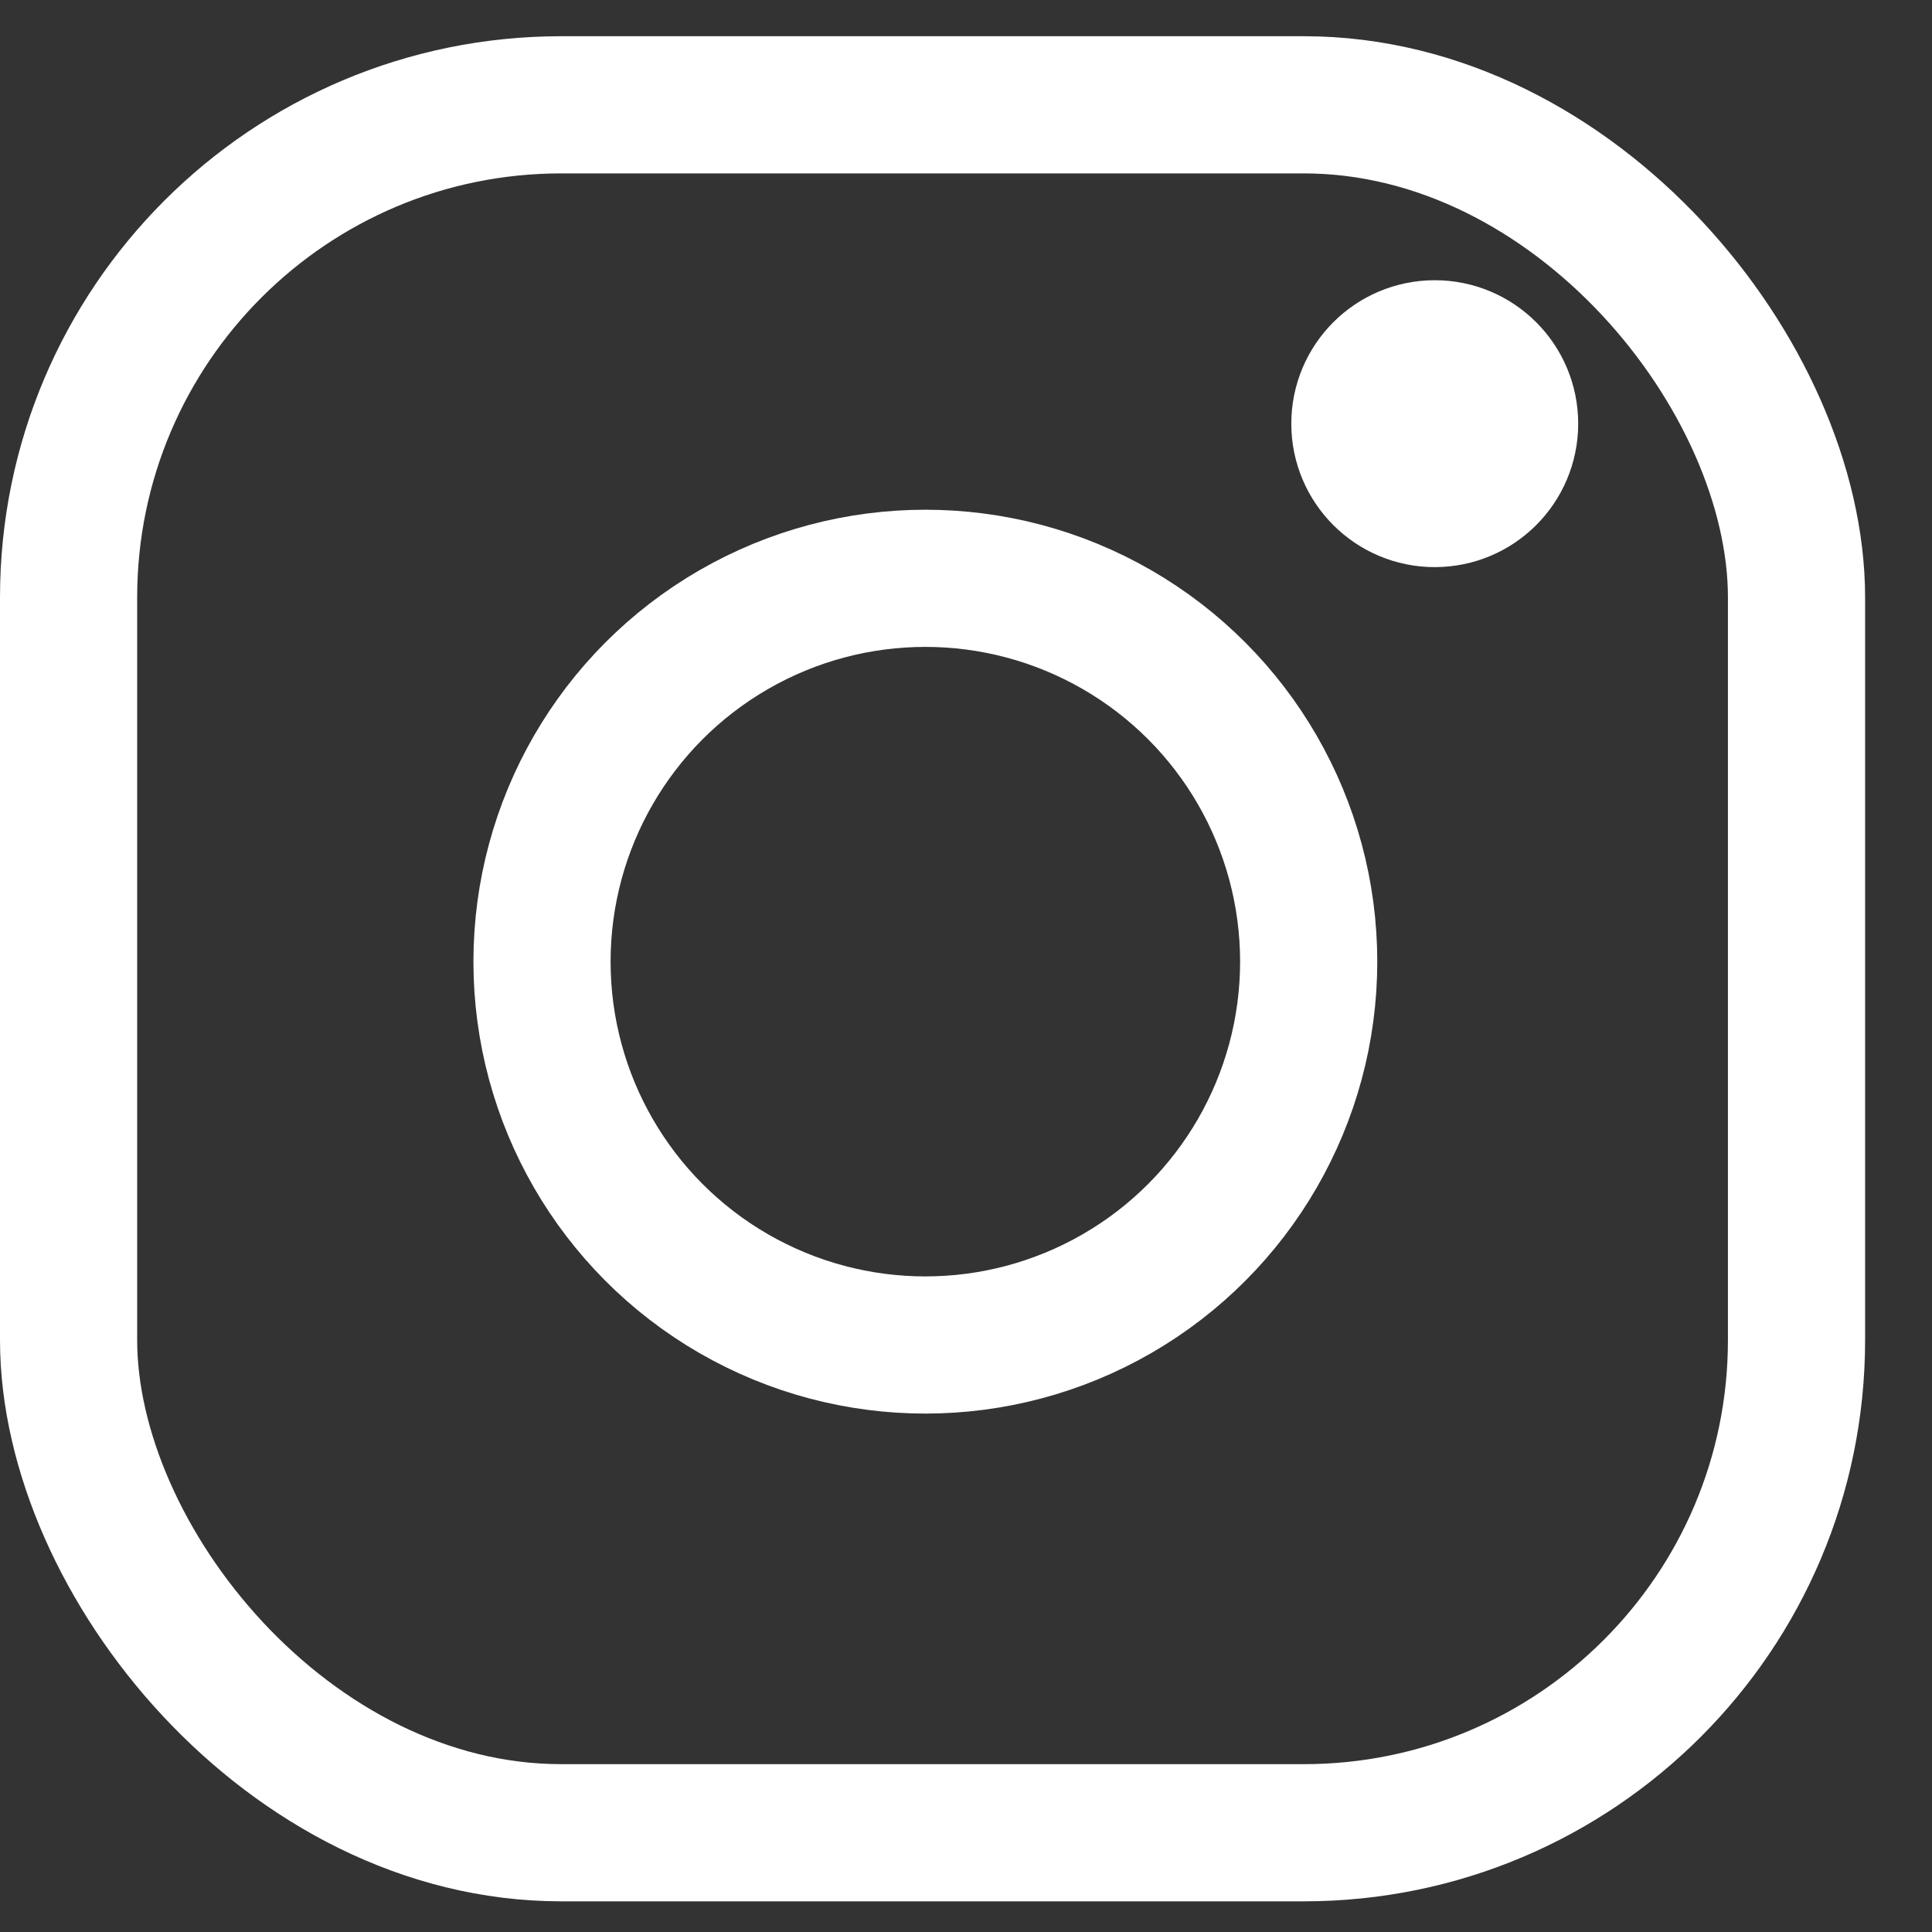
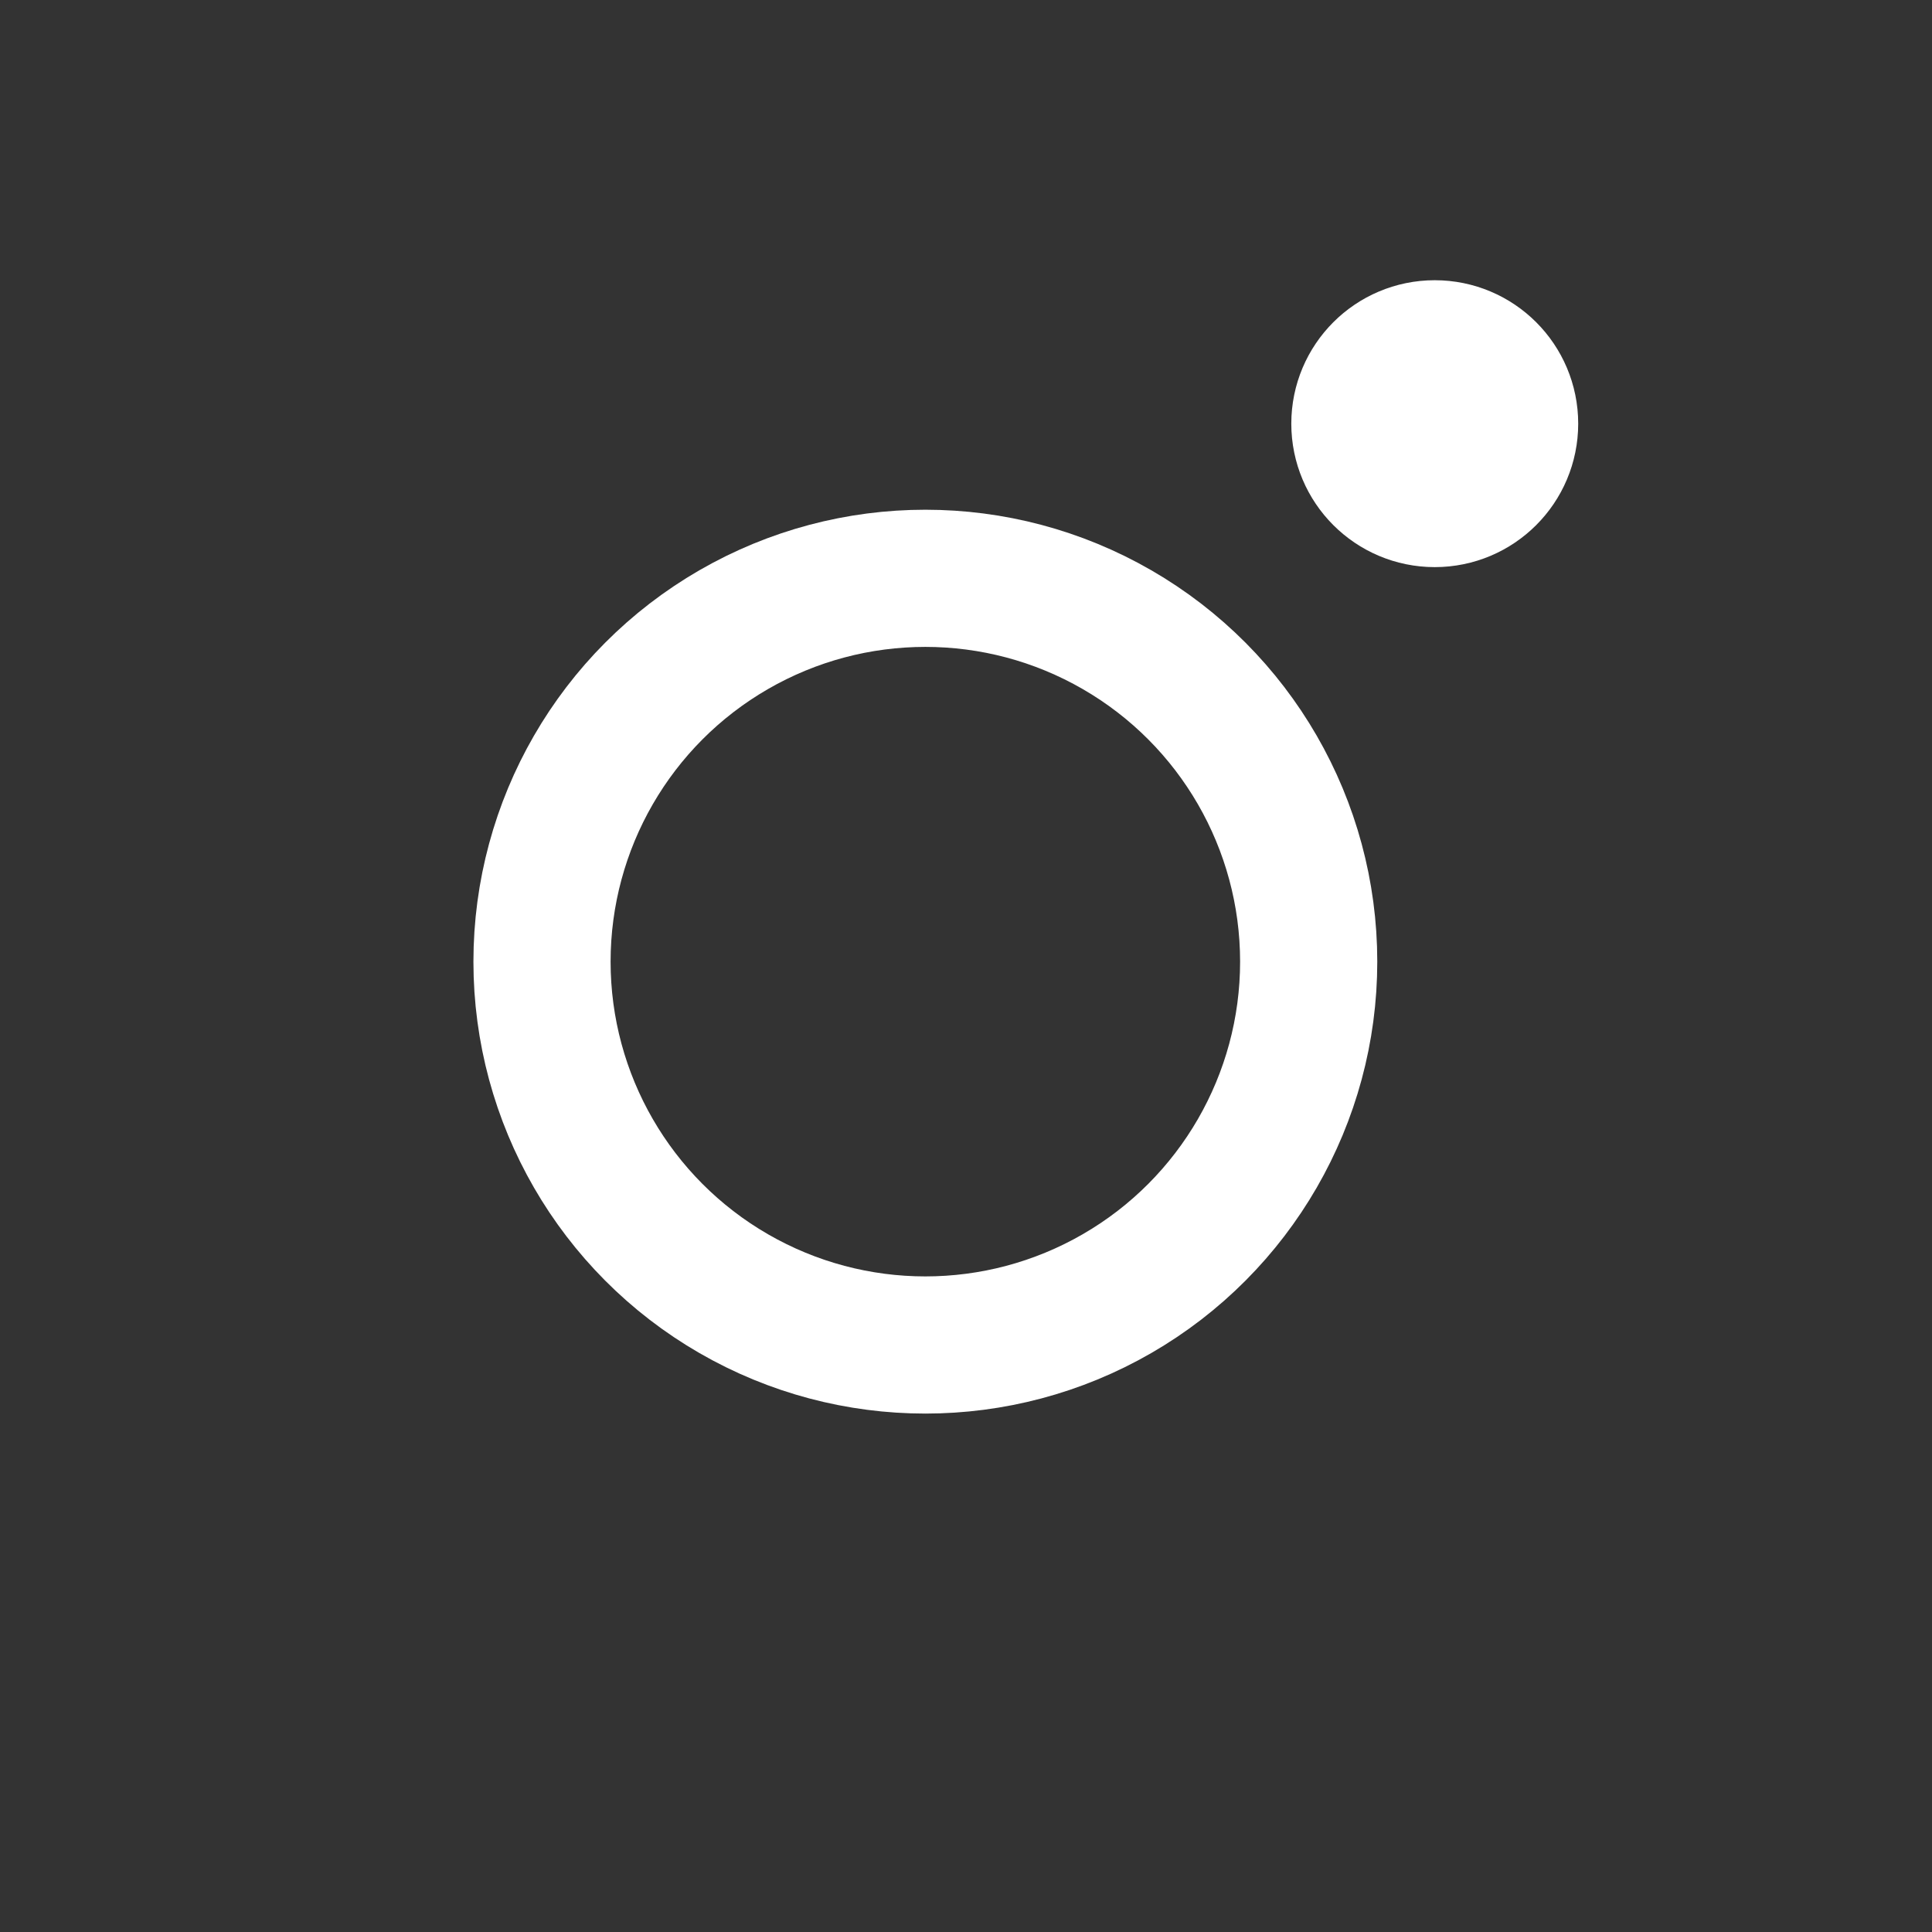
<svg xmlns="http://www.w3.org/2000/svg" width="24" height="24" viewBox="0 0 24 24" fill="none">
  <rect x="0" y="0" width="24" height="24" fill="#333333" stroke="none" />
-   <rect x="0.852" y="1.302" width="21.465" height="21.465" rx="6.12" stroke="white" stroke-width="1.704" />
  <circle cx="11.495" cy="11.946" r="4.762" stroke="white" stroke-width="1.704" />
  <circle cx="17.823" cy="5.263" r="0.93" fill="white" stroke="white" stroke-width="1.704" />
</svg>